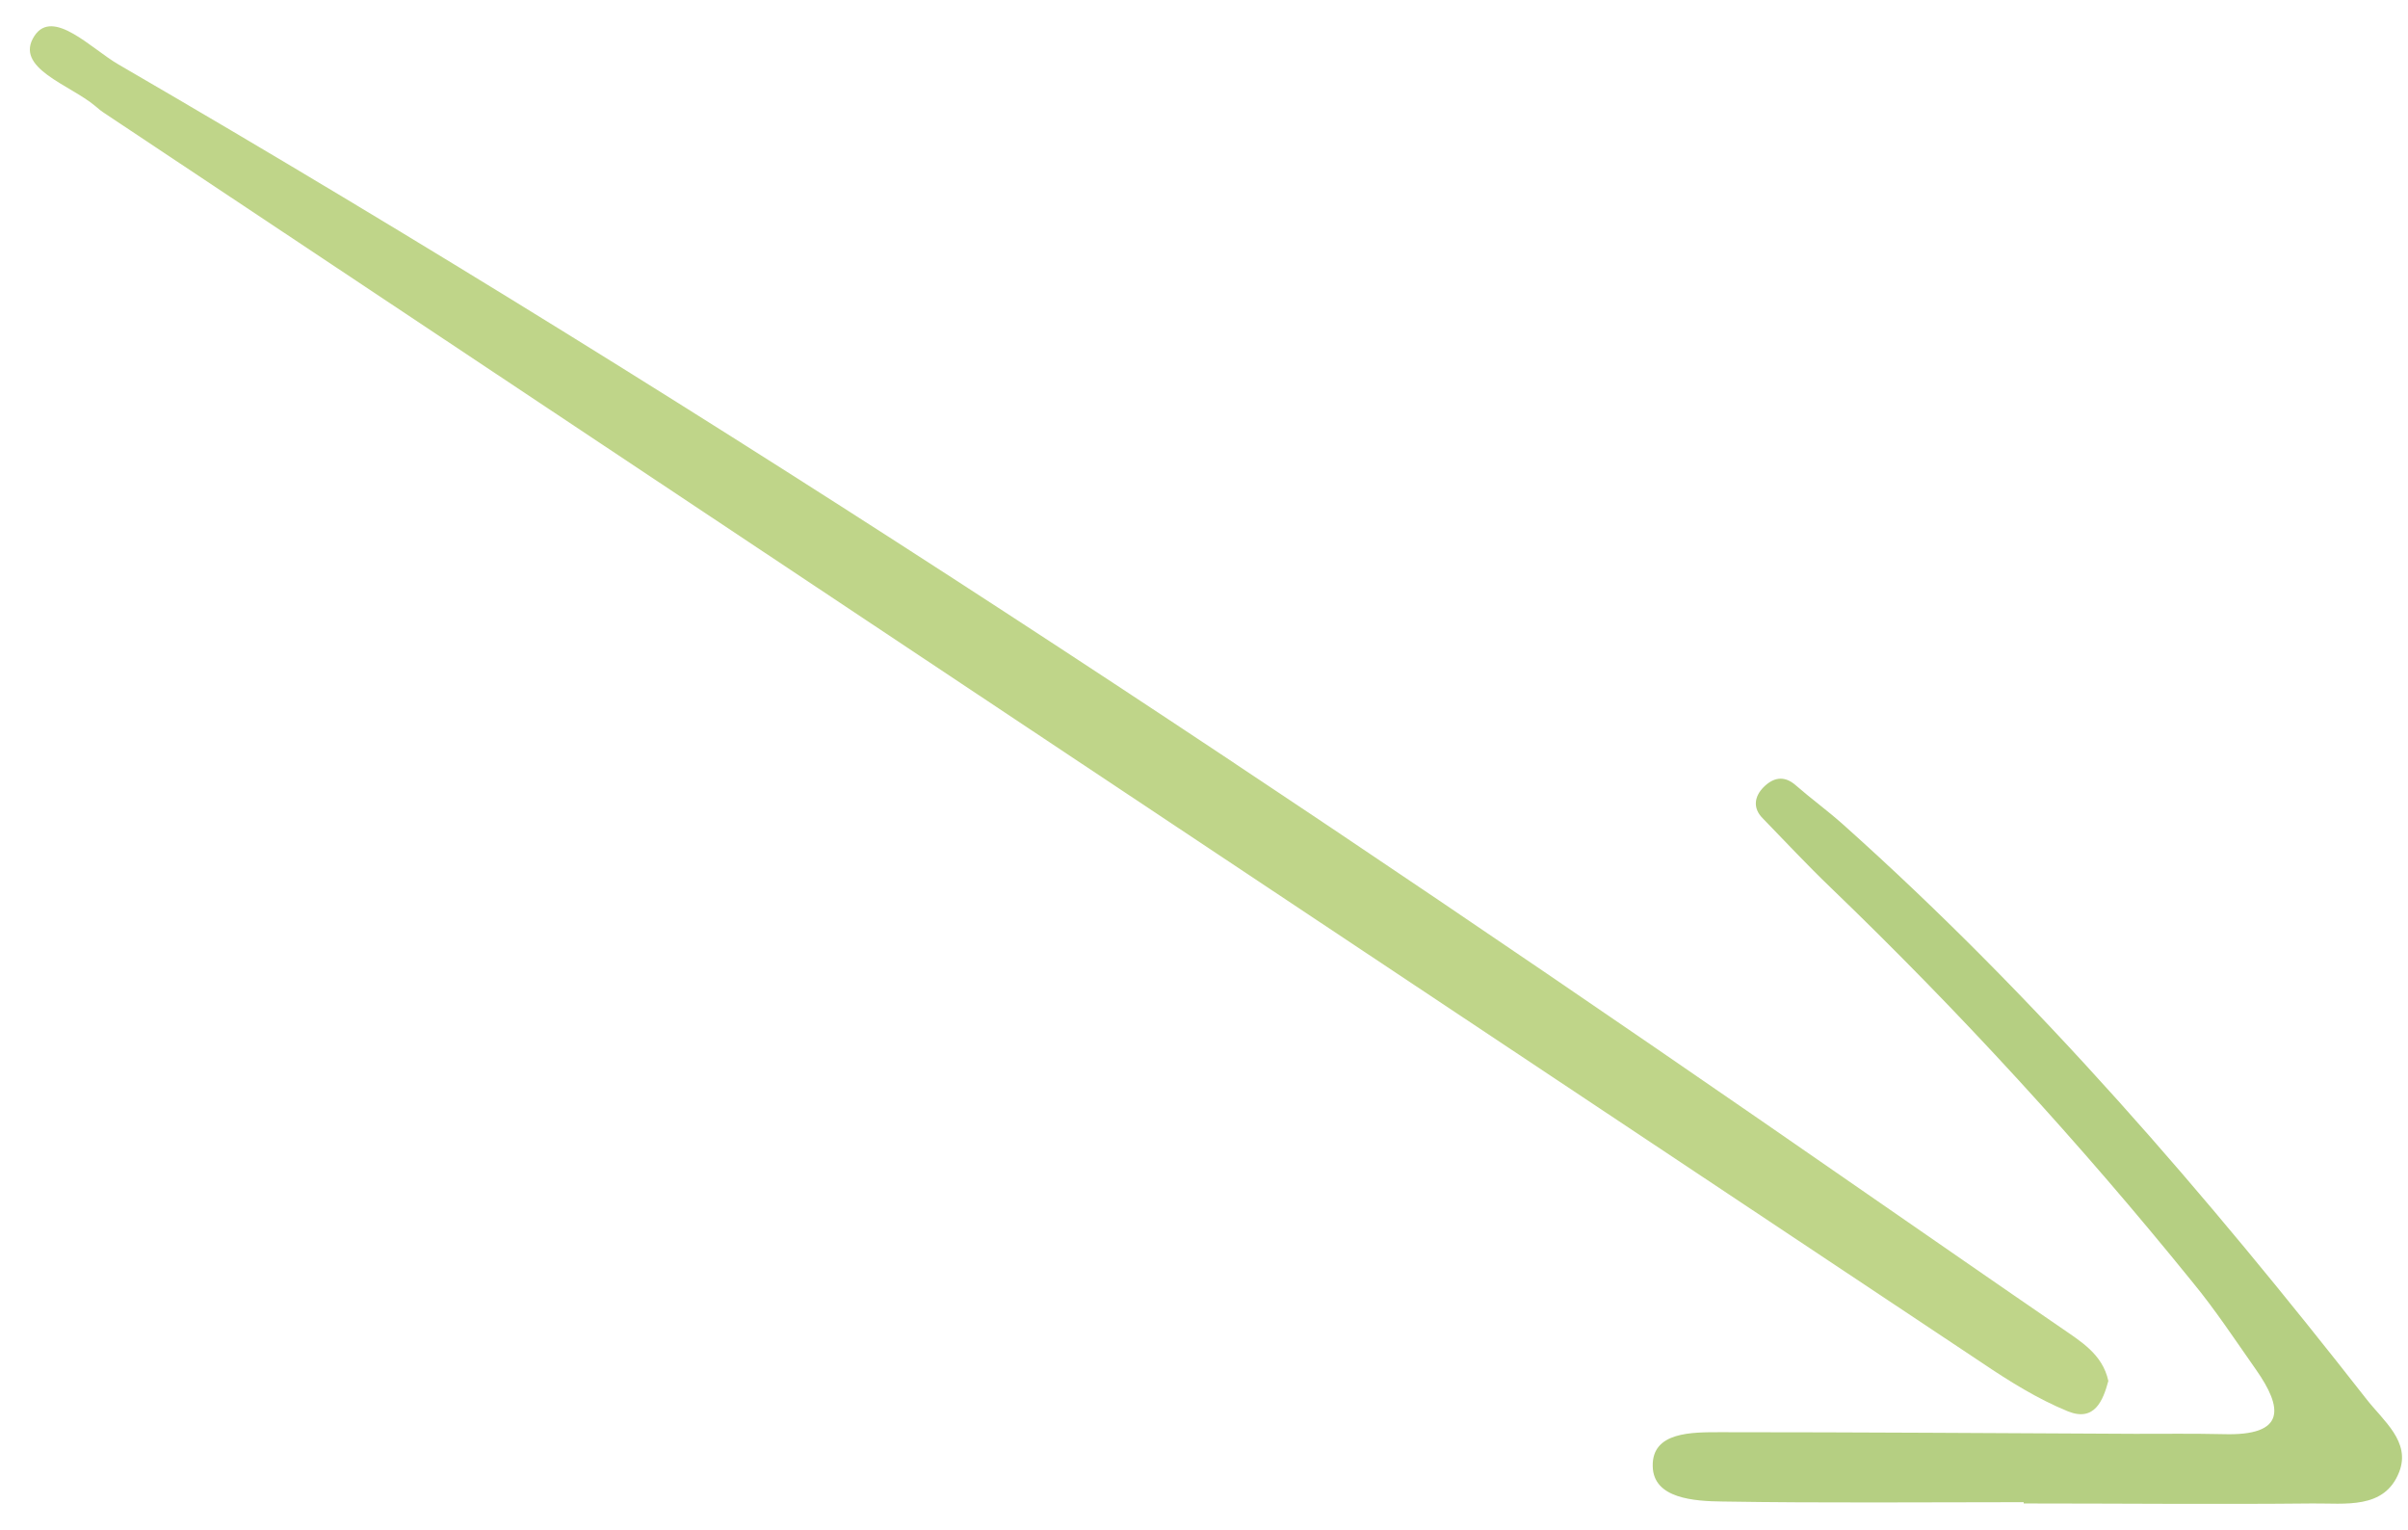
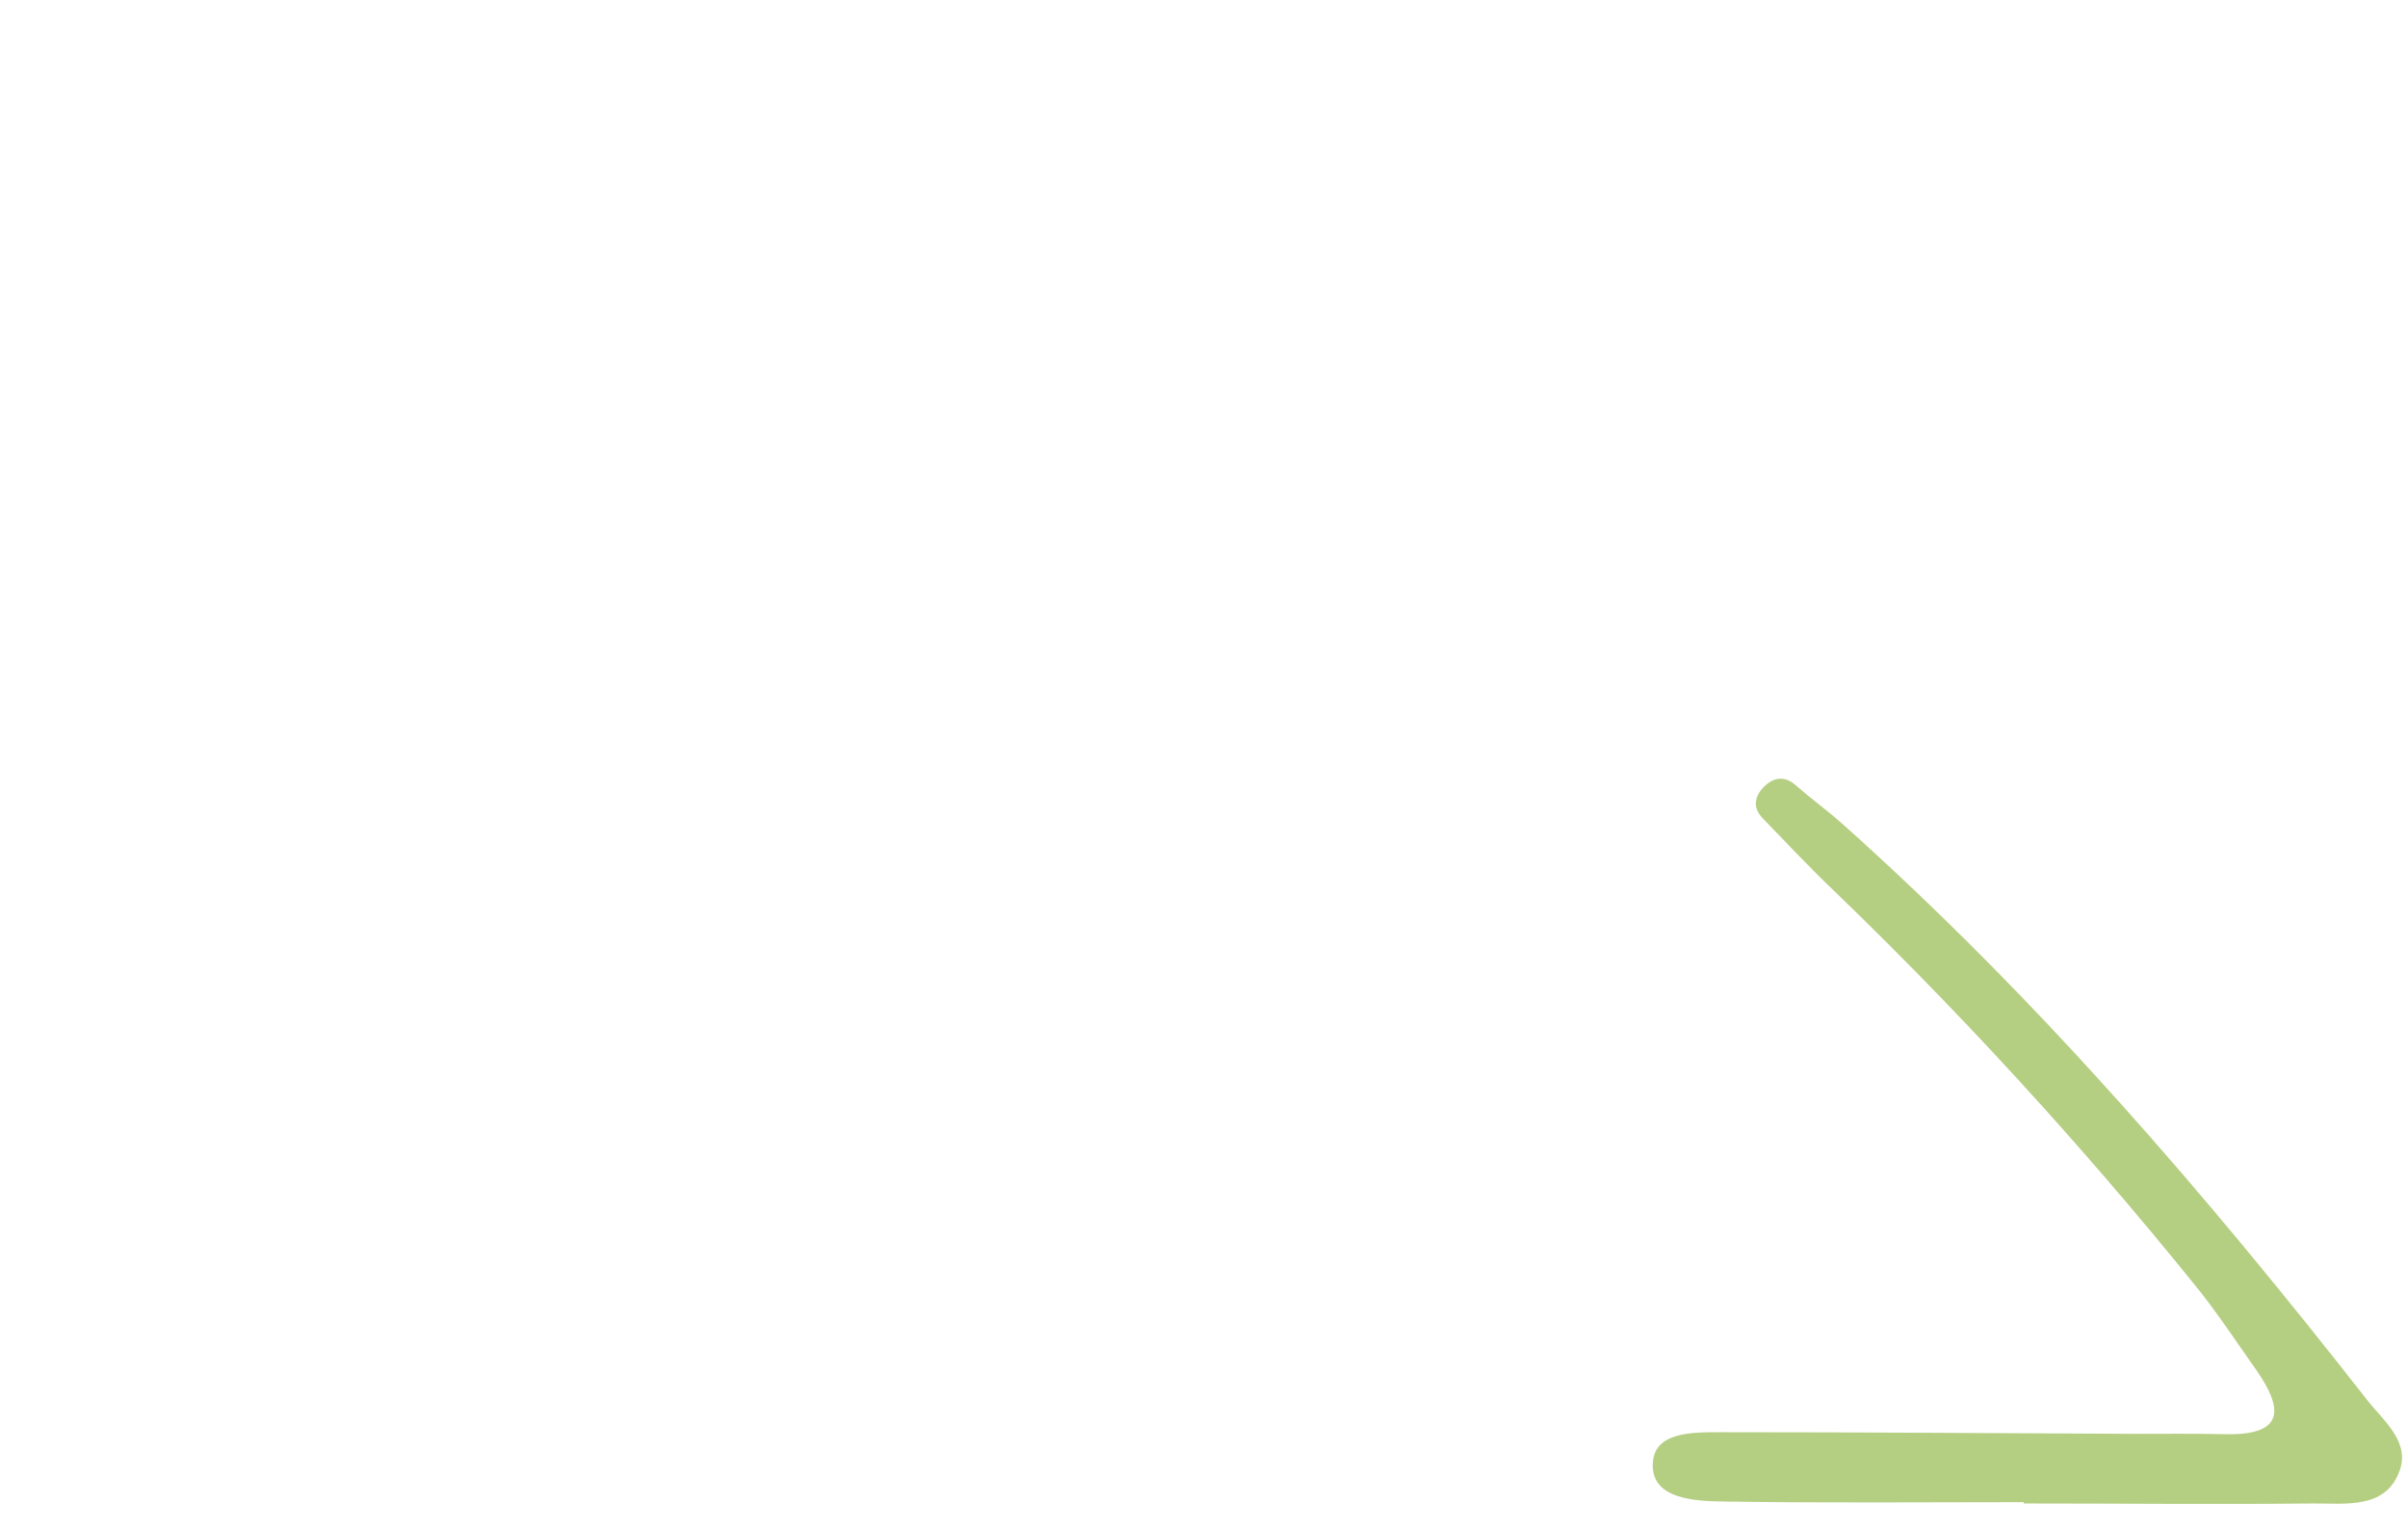
<svg xmlns="http://www.w3.org/2000/svg" width="74" height="47" viewBox="0 0 74 47" fill="none">
-   <path d="M64.79 42.43C64.63 43.02 64.371 43.69 63.55 43.36C62.62 42.98 61.74 42.43 60.91 41.87C41.681 29.08 22.451 16.28 3.23 3.49C3.12 3.42 3.02 3.34 2.93 3.26C2.15 2.6 0.41 2.09 1.06 1.1C1.63 0.24 2.81 1.5 3.64 1.98C22.16 12.73 39.901 24.56 57.41 36.7C59.38 38.06 61.35 39.43 63.321 40.78C63.941 41.21 64.611 41.6 64.79 42.42V42.43Z" fill="#BFD589" />
  <path d="M62.2 46.15C59.11 46.15 56.02 46.18 52.94 46.13C52.06 46.12 50.81 46.04 50.79 45.05C50.76 43.98 52 44 52.89 44C57.13 44 61.38 44.03 65.62 44.05C66.52 44.05 67.42 44.04 68.32 44.06C70.27 44.12 70.15 43.25 69.33 42.08C68.69 41.17 68.08 40.24 67.37 39.38C63.93 35.13 60.23 31.09 56.26 27.27C55.54 26.58 54.86 25.85 54.17 25.14C53.85 24.82 53.92 24.46 54.2 24.18C54.48 23.9 54.82 23.8 55.19 24.13C55.66 24.54 56.17 24.91 56.64 25.33C62.64 30.69 67.82 36.72 72.72 42.98C73.24 43.65 74.09 44.29 73.73 45.22C73.28 46.38 72.07 46.18 71.07 46.19C68.11 46.22 65.15 46.19 62.19 46.19V46.15H62.2Z" fill="#B5CF82" />
</svg>